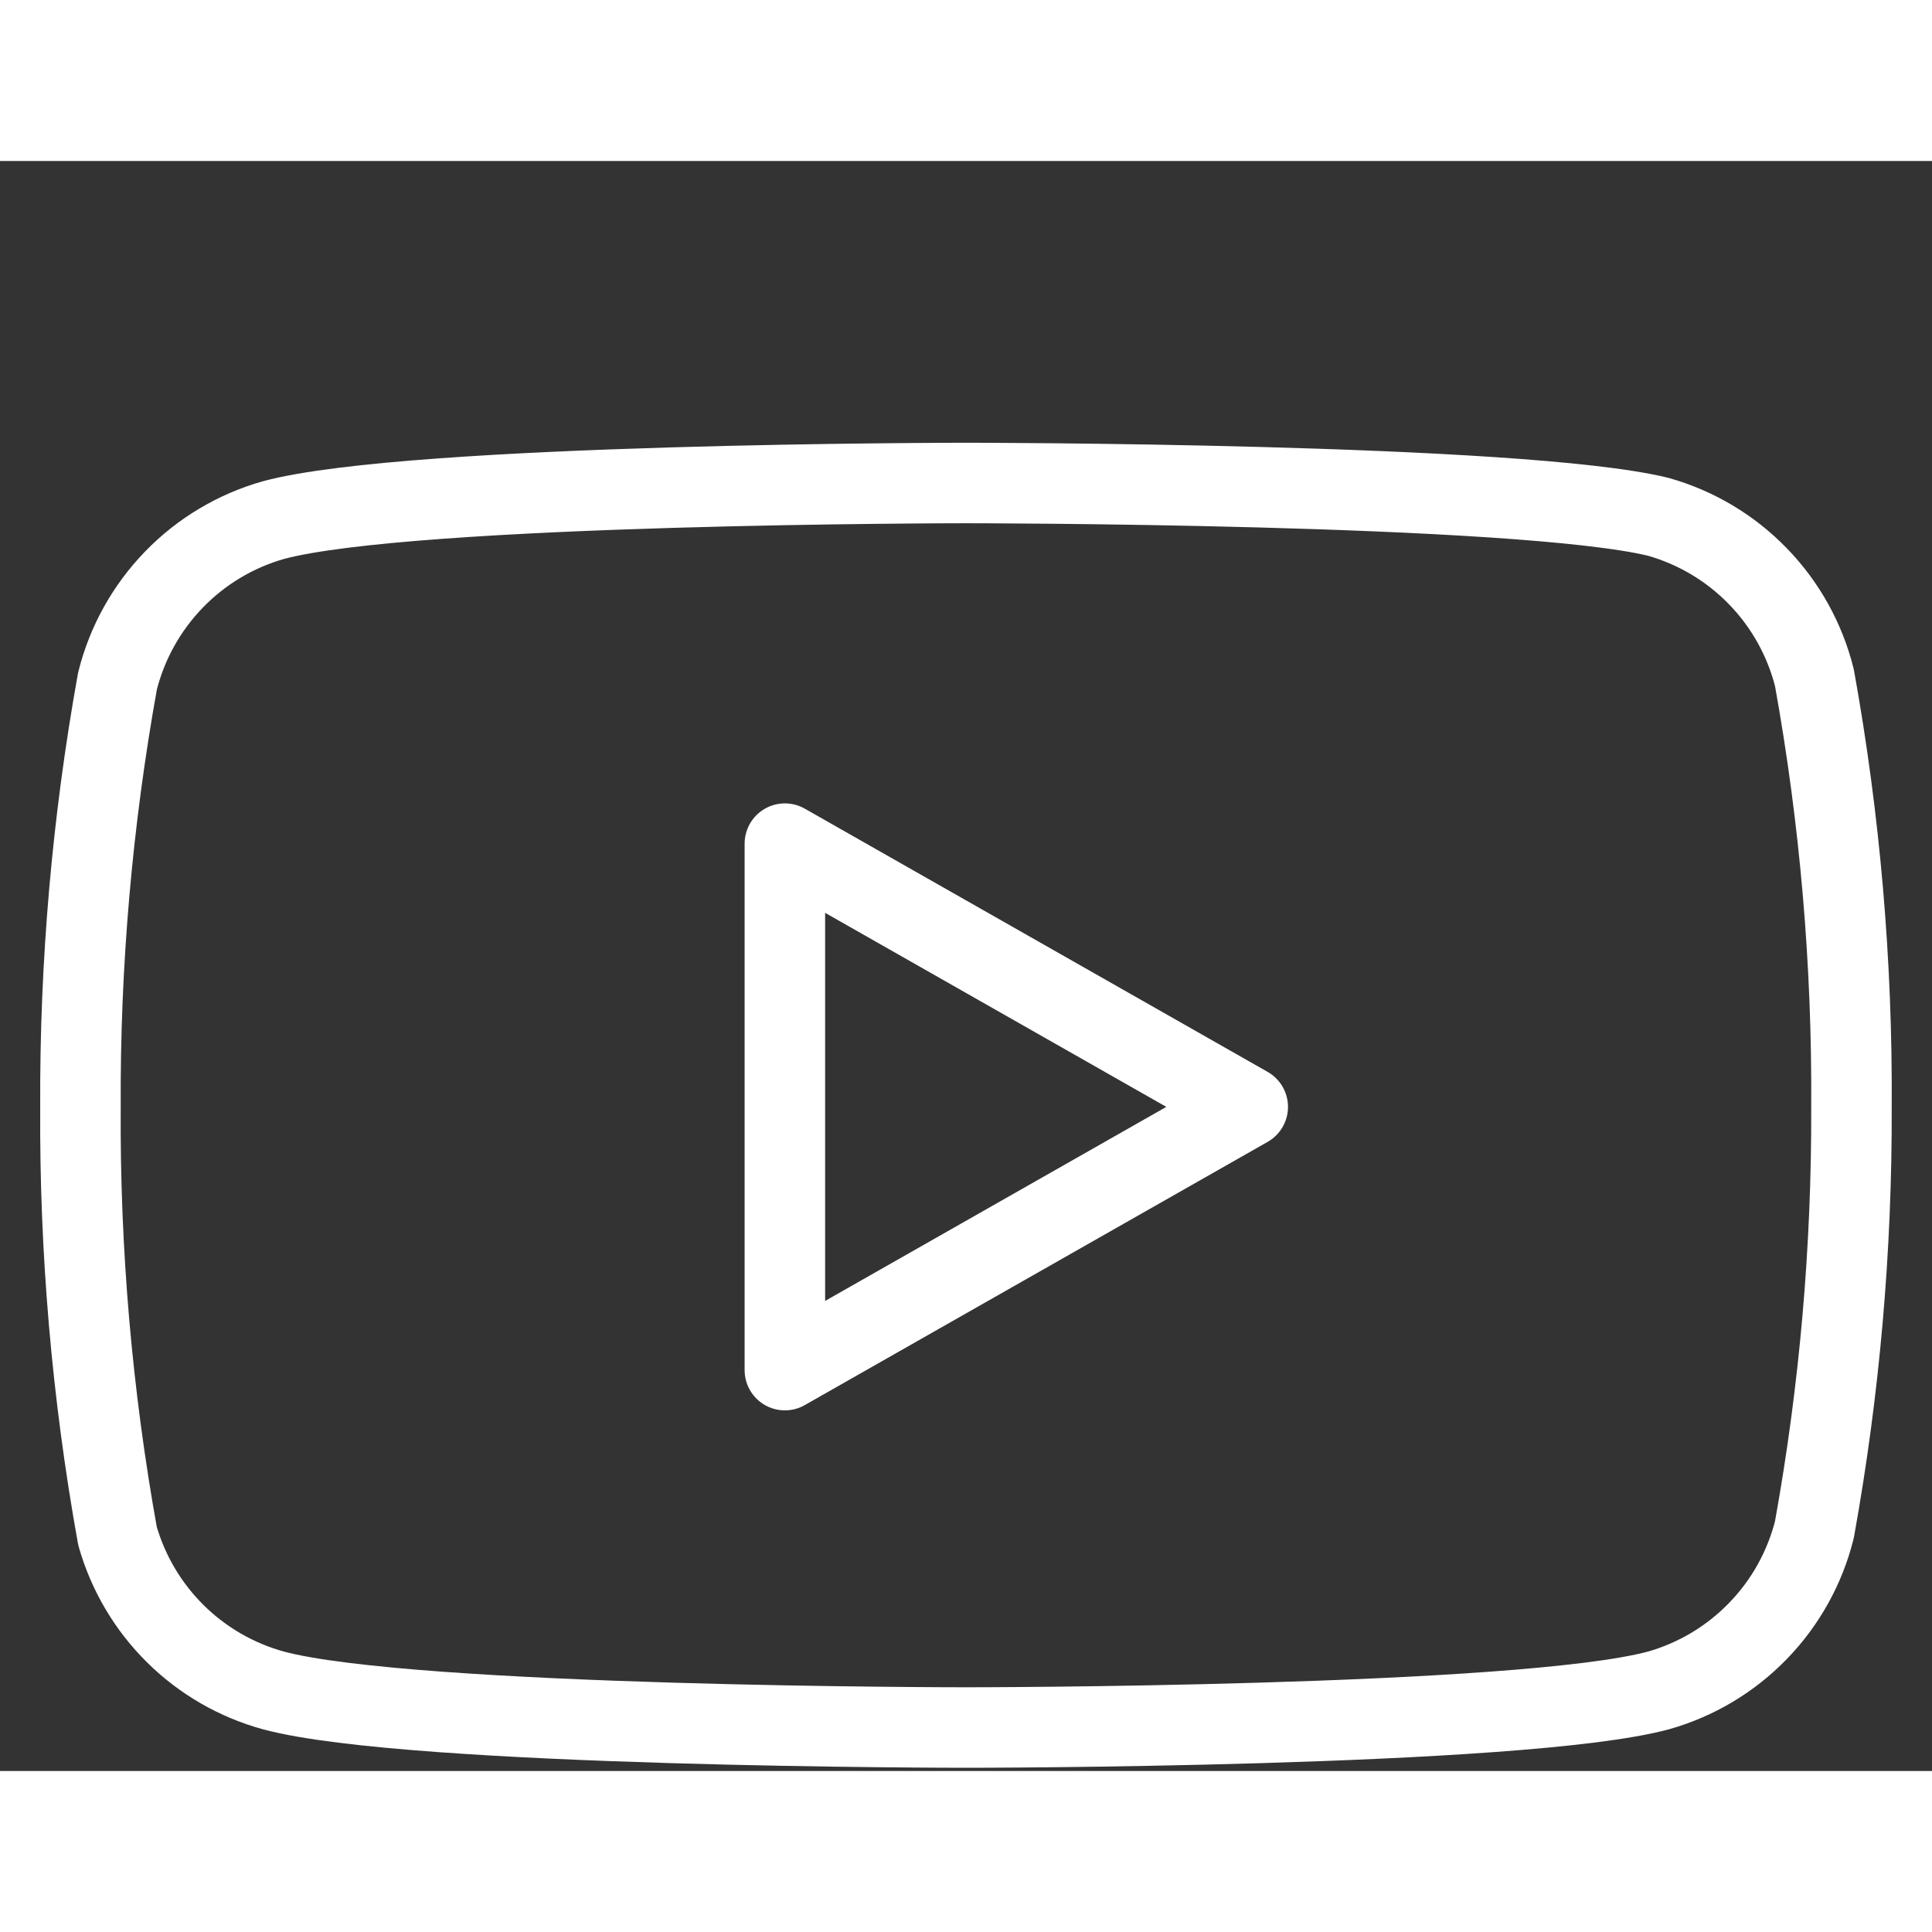
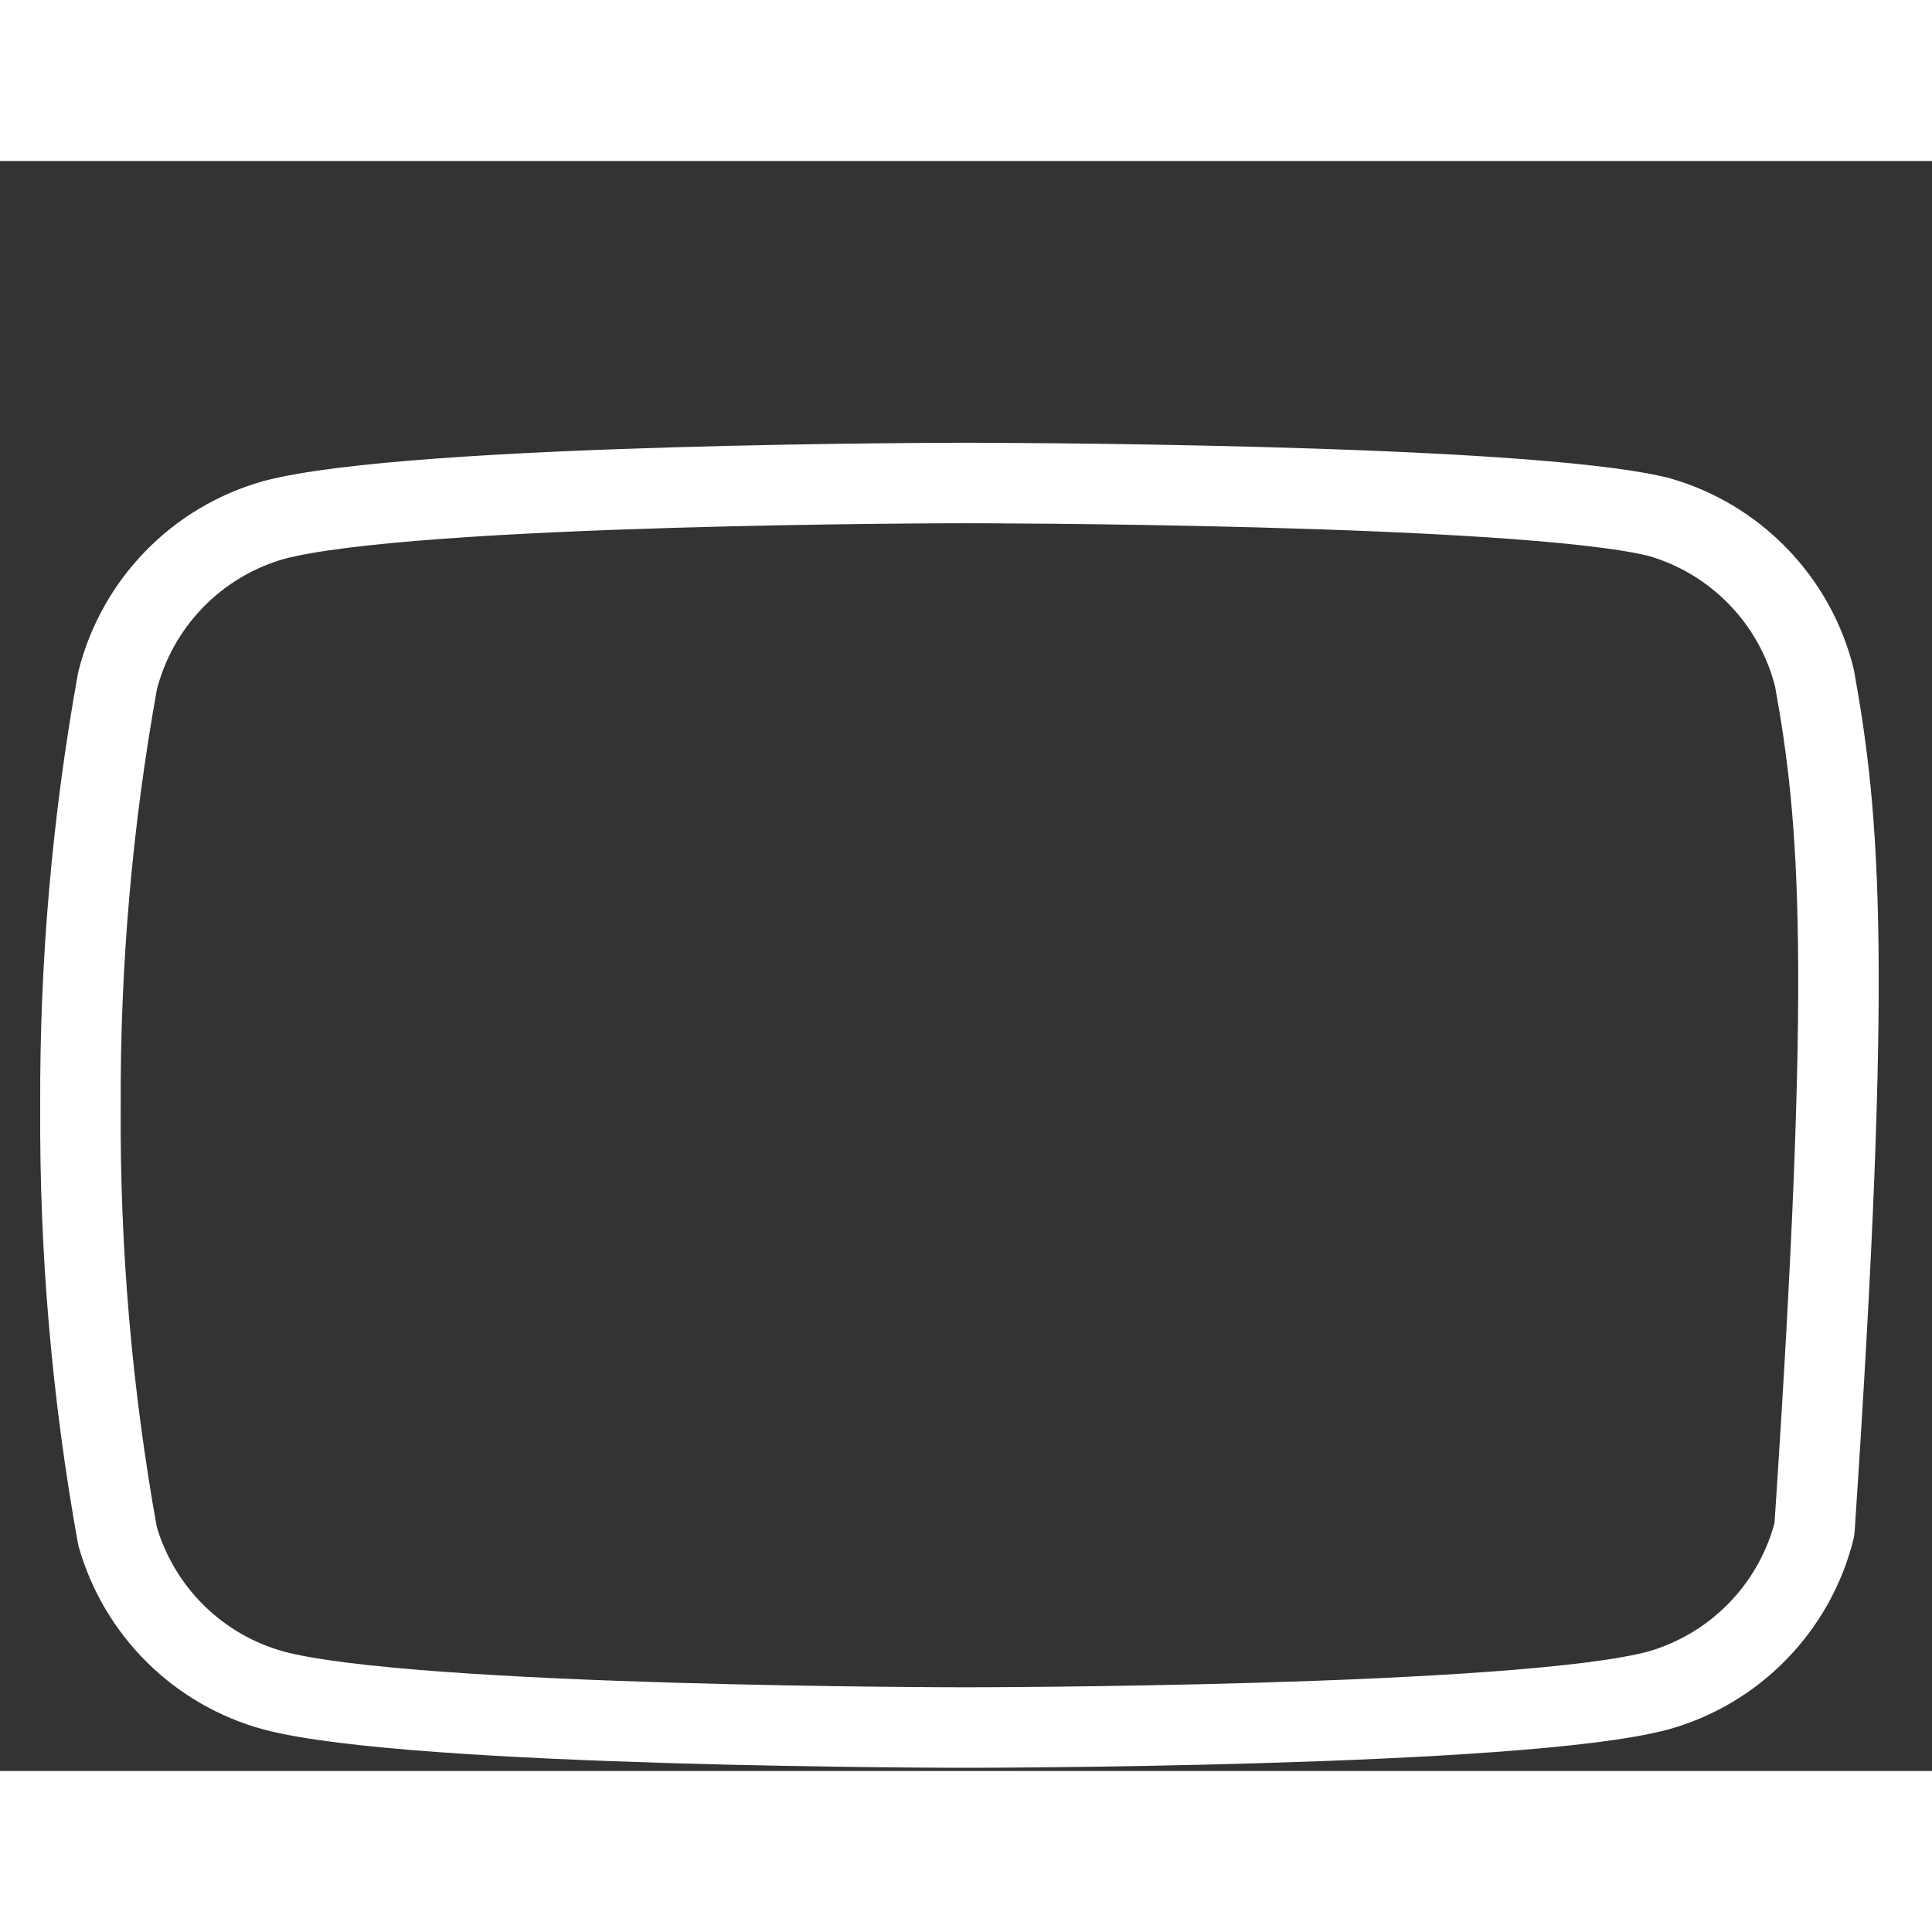
<svg xmlns="http://www.w3.org/2000/svg" width="48" height="48" viewBox="0 0 48 40" fill="none">
  <rect x="0" y="0" width="48" height="40" fill="#333333" stroke="none" />
-   <path d="M45.079 12.84C44.842 11.891 44.358 11.021 43.676 10.319C42.995 9.616 42.141 9.106 41.199 8.84C37.759 8 23.999 8 23.999 8C23.999 8 10.239 8 6.799 8.92C5.858 9.186 5.003 9.696 4.322 10.399C3.641 11.101 3.157 11.971 2.919 12.92C2.29 16.411 1.982 19.953 1.999 23.5C1.977 27.074 2.285 30.643 2.919 34.16C3.181 35.08 3.676 35.916 4.355 36.589C5.035 37.262 5.877 37.748 6.799 38C10.239 38.92 23.999 38.92 23.999 38.92C23.999 38.92 37.759 38.92 41.199 38C42.141 37.734 42.995 37.224 43.676 36.521C44.358 35.819 44.842 34.949 45.079 34C45.704 30.535 46.012 27.021 45.999 23.5C46.022 19.926 45.714 16.357 45.079 12.84V12.84Z" stroke="white" stroke-width="2" stroke-linecap="round" stroke-linejoin="round" />
-   <path d="M19.5 30.04L31 23.5L19.5 16.96V30.04Z" stroke="white" stroke-width="2" stroke-linecap="round" stroke-linejoin="round" />
+   <path d="M45.079 12.84C44.842 11.891 44.358 11.021 43.676 10.319C42.995 9.616 42.141 9.106 41.199 8.84C37.759 8 23.999 8 23.999 8C23.999 8 10.239 8 6.799 8.92C5.858 9.186 5.003 9.696 4.322 10.399C3.641 11.101 3.157 11.971 2.919 12.92C2.29 16.411 1.982 19.953 1.999 23.5C1.977 27.074 2.285 30.643 2.919 34.16C3.181 35.08 3.676 35.916 4.355 36.589C5.035 37.262 5.877 37.748 6.799 38C10.239 38.92 23.999 38.92 23.999 38.92C23.999 38.92 37.759 38.92 41.199 38C42.141 37.734 42.995 37.224 43.676 36.521C44.358 35.819 44.842 34.949 45.079 34C46.022 19.926 45.714 16.357 45.079 12.84V12.84Z" stroke="white" stroke-width="2" stroke-linecap="round" stroke-linejoin="round" />
</svg>